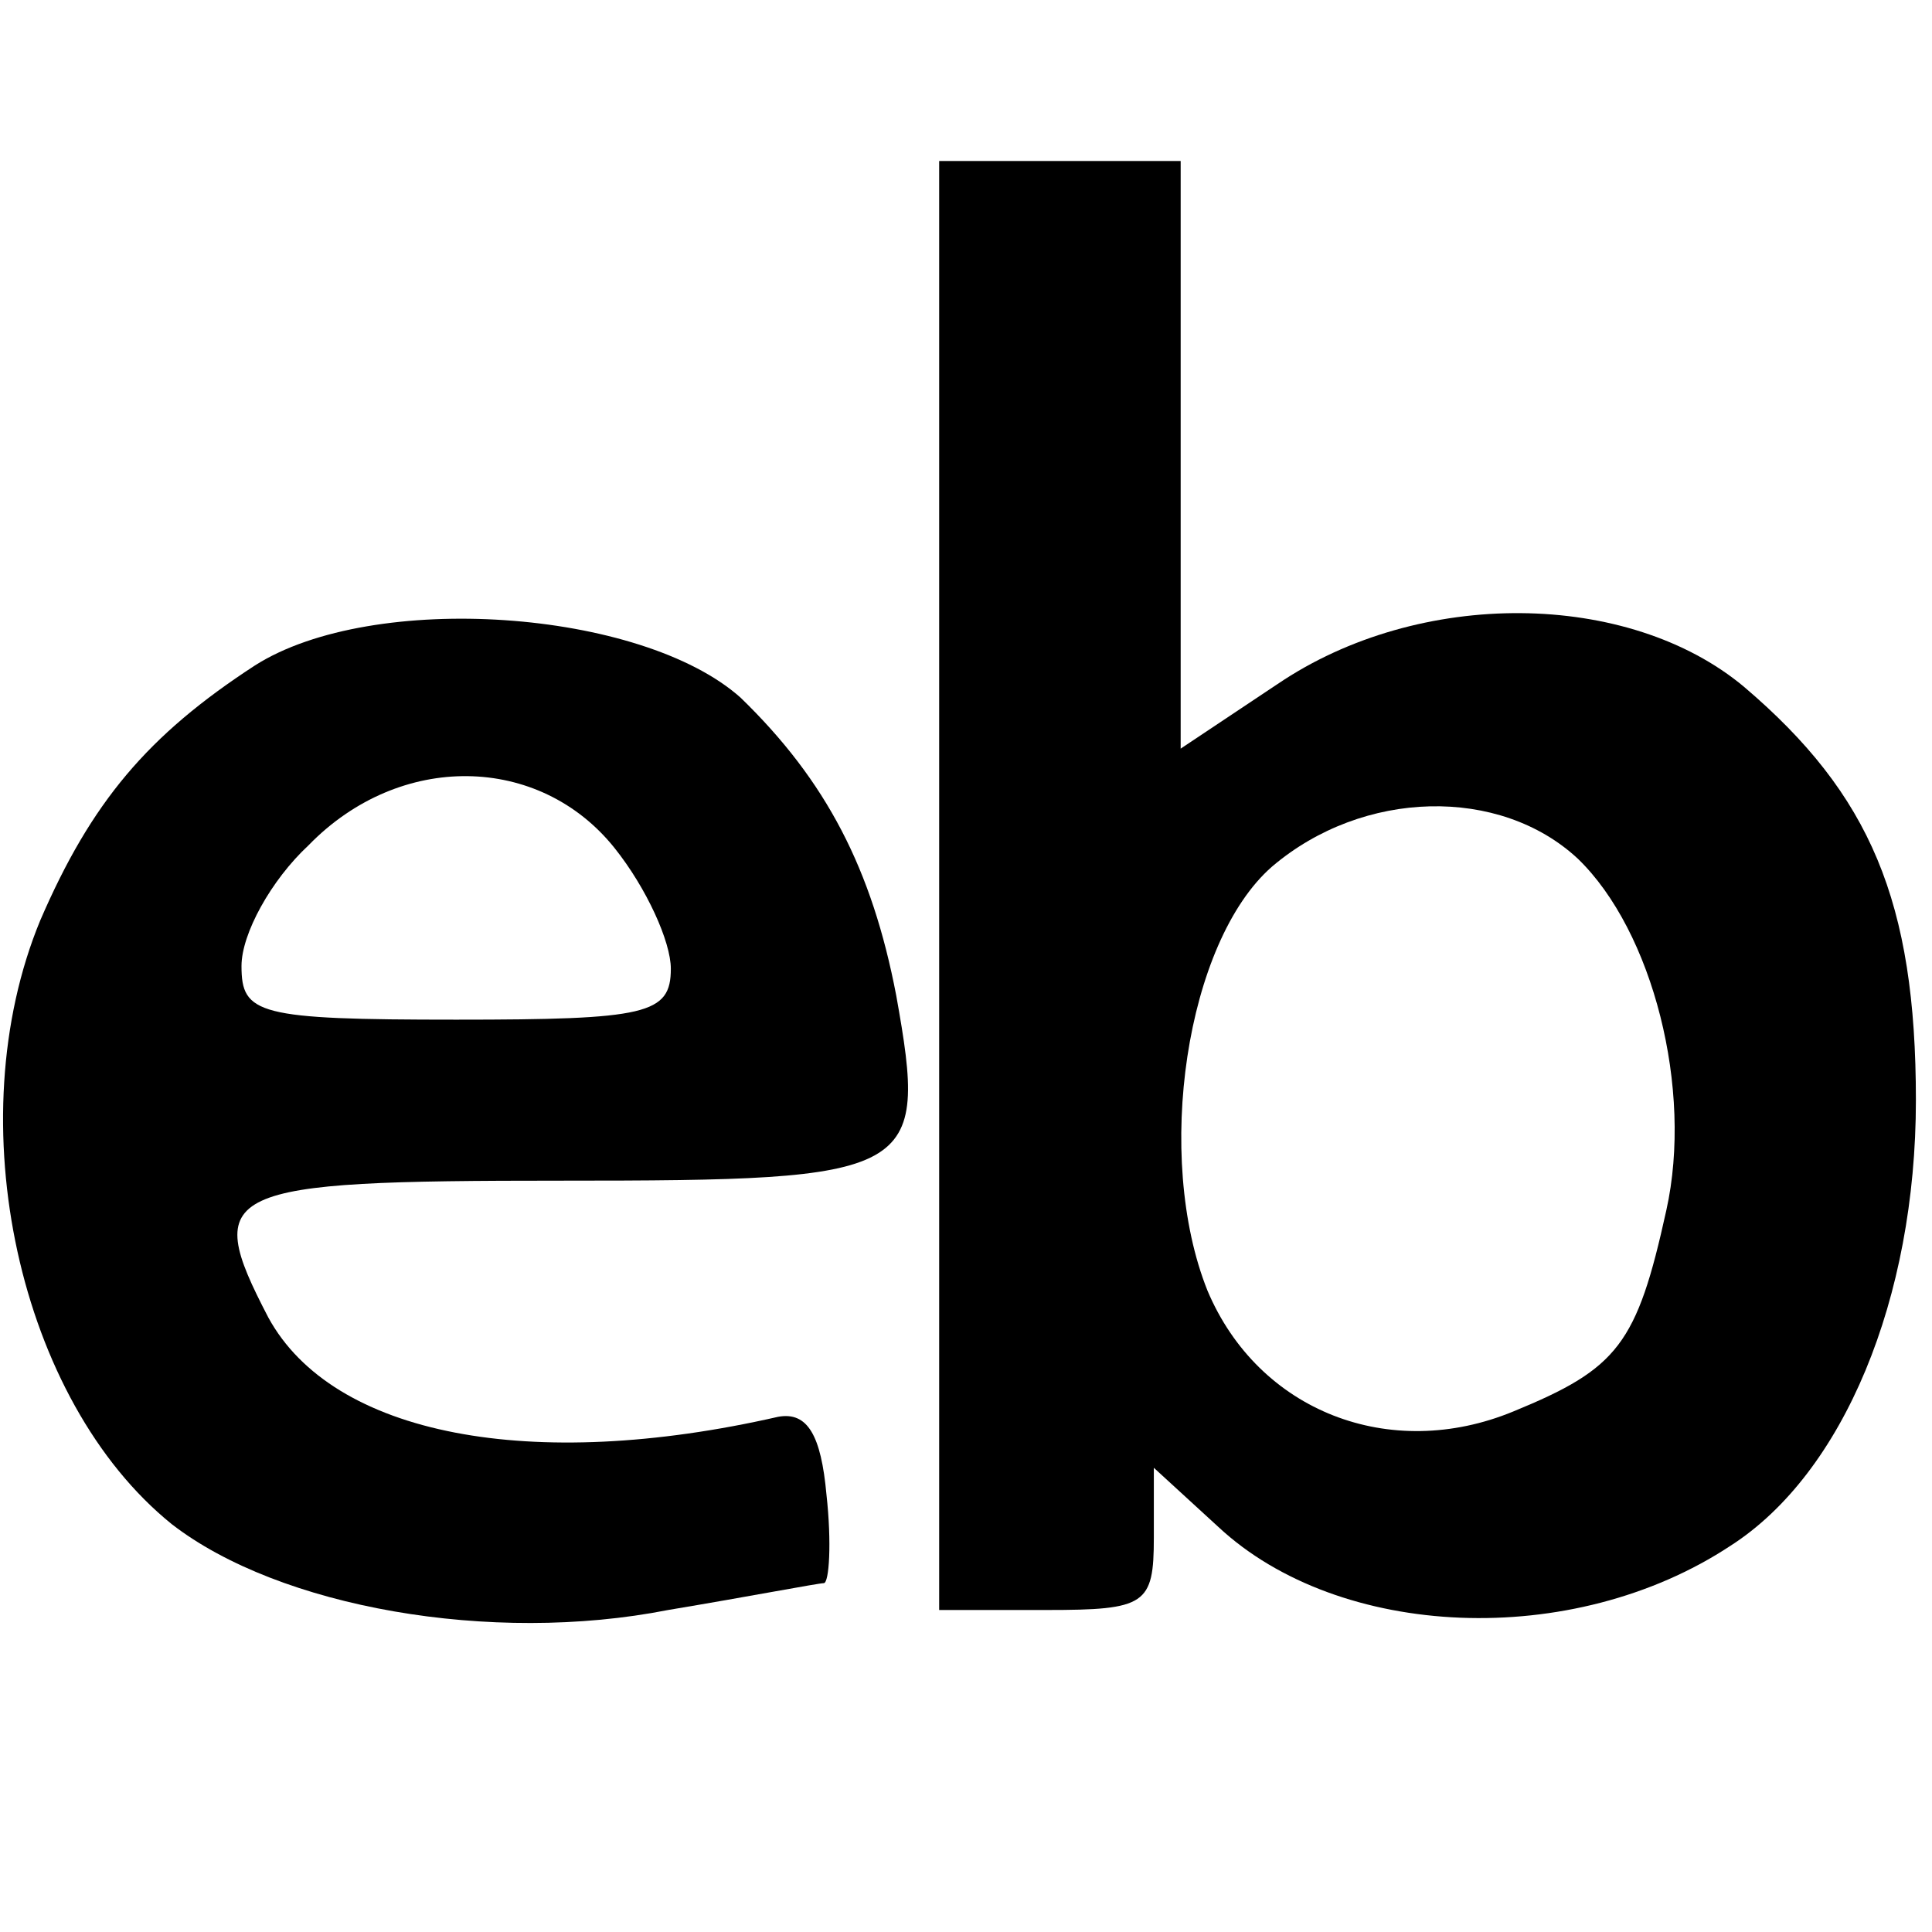
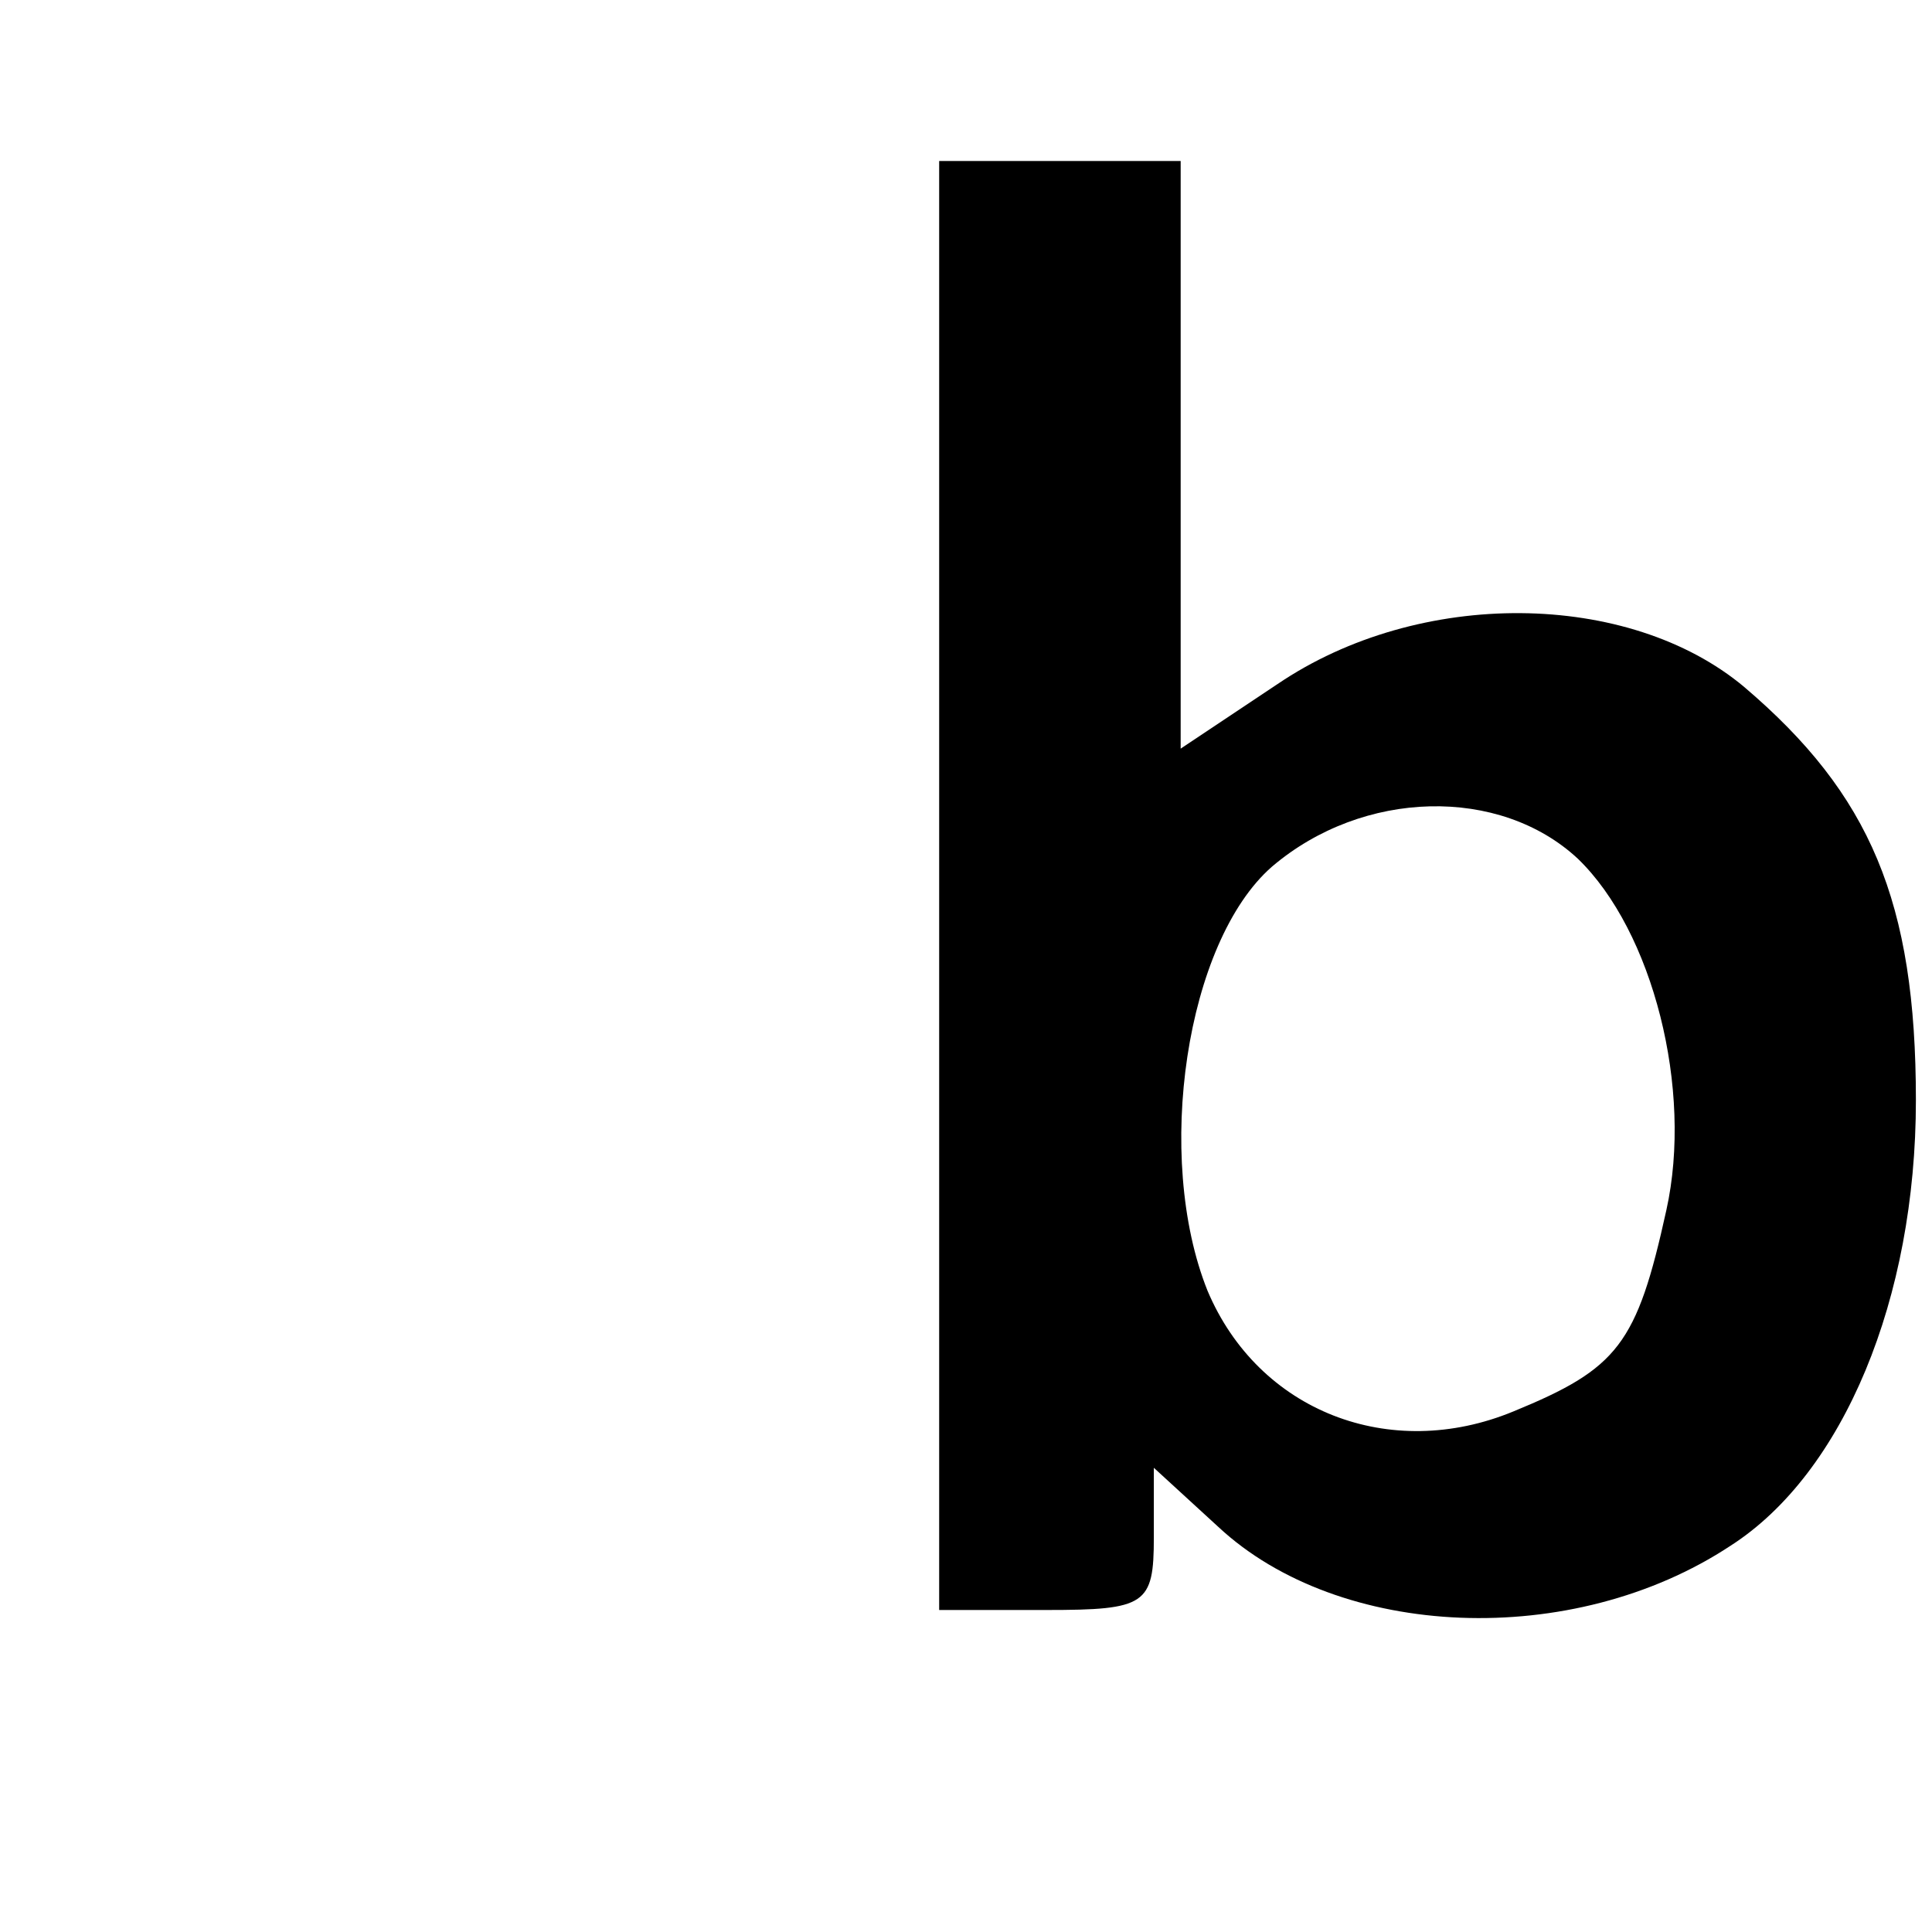
<svg xmlns="http://www.w3.org/2000/svg" version="1.0" width="72pt" height="72pt" viewBox="0 0 72 72" preserveAspectRatio="xMidYMid meet">
  <g transform="translate(0,72) scale(0.1,-0.1)" fill="#000000" stroke="none">
    <path d="M350 390 l0 -270 40 0 c37 0 40 2 40 27 l0 26 24 -22 c45 -42 132 -46 191 -7 42 27 69 92 69 166 0 74 -17 114 -64 154 -43 36 -121 37 -174 1 l-36 -24 0 109 0 110 -45 0 -45 0 0 -270z m238 10 c28 -27 43 -86 33 -131 -11 -50 -18 -59 -57 -75 -46 -19 -95 0 -114 45 -20 50 -8 130 24 158 34 29 85 30 114 3z" />
-     <path d="M95 472 c-40 -26 -61 -51 -80 -95 -31 -75 -8 -179 49 -225 40 -31 119 -45 185 -32 30 5 56 10 58 10 2 0 3 15 1 33 -2 22 -7 31 -18 29 -92 -21 -166 -7 -190 37 -25 48 -18 51 109 51 133 0 137 2 125 69 -9 47 -26 80 -58 111 -37 33 -137 40 -181 12z m134 -68 c12 -15 21 -35 21 -45 0 -17 -9 -19 -80 -19 -74 0 -80 2 -80 20 0 12 11 32 25 45 34 35 86 34 114 -1z" />
  </g>
</svg>